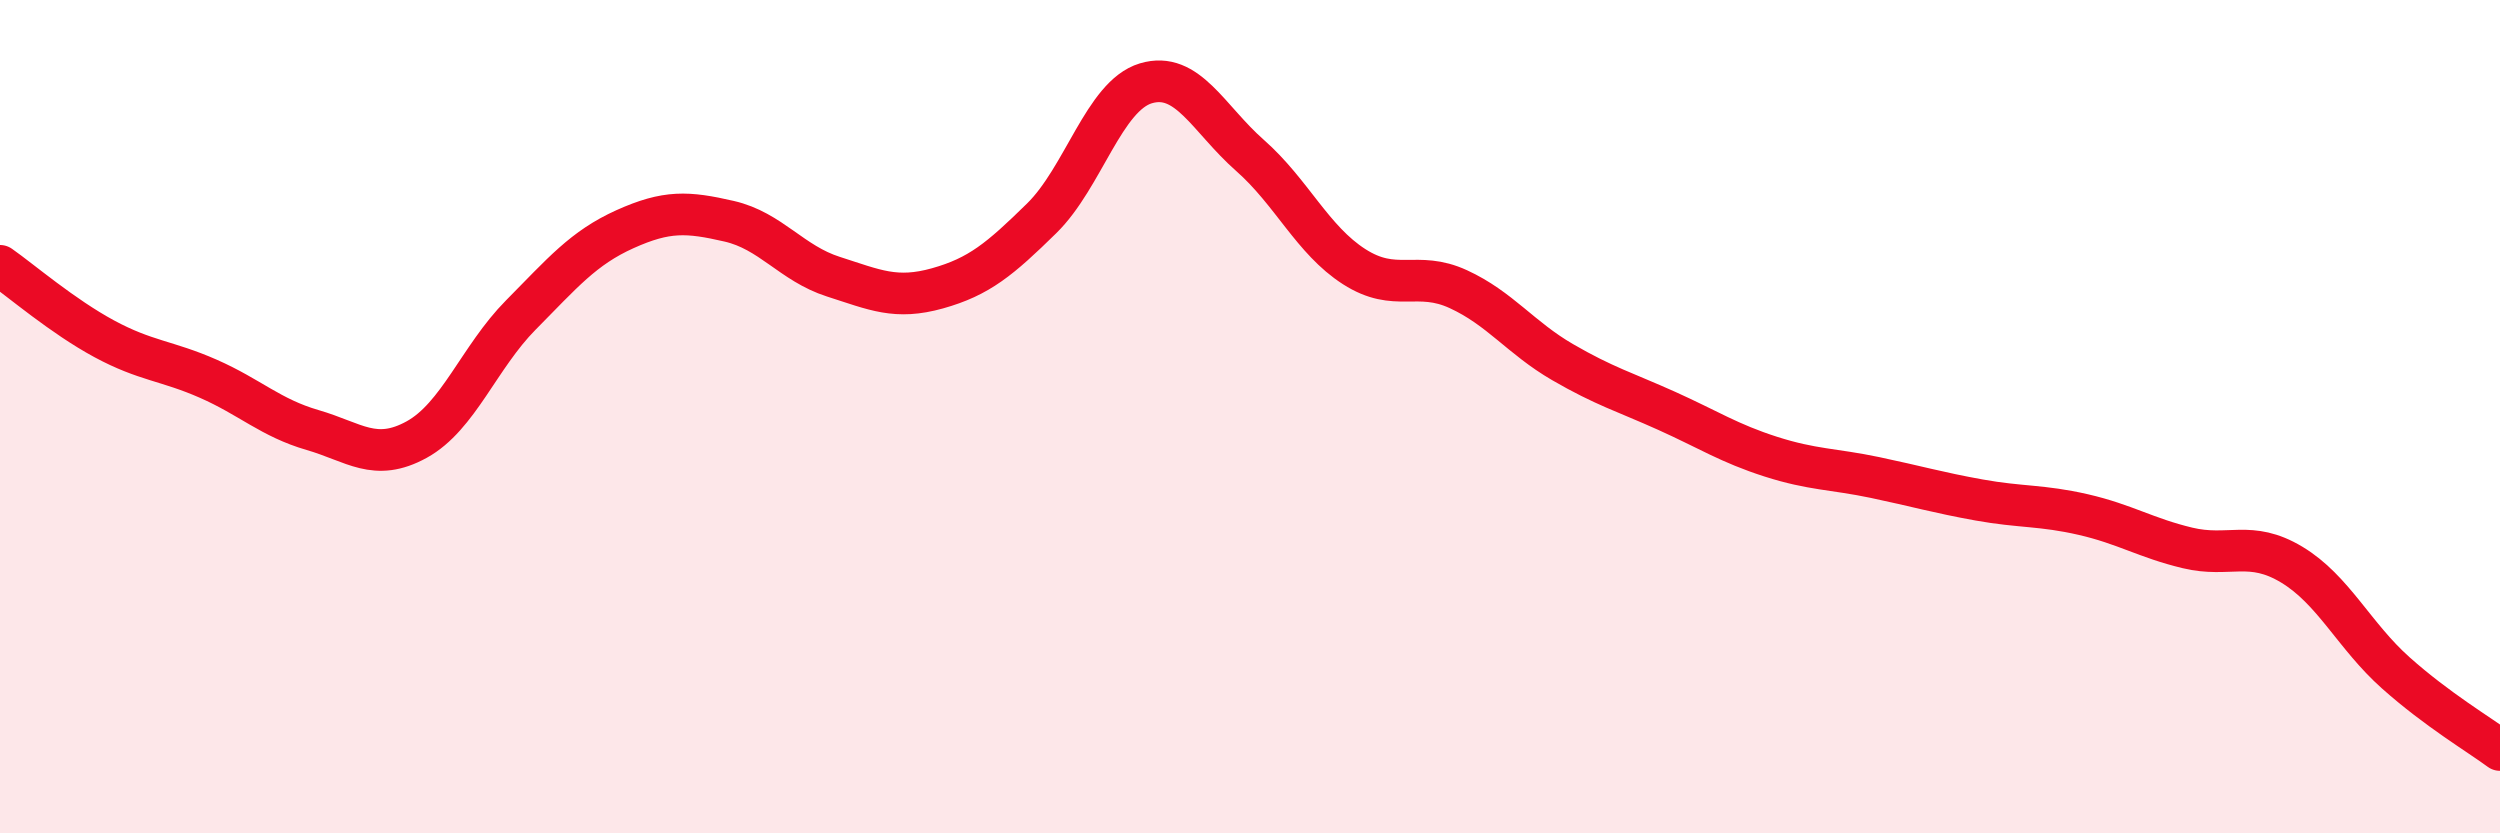
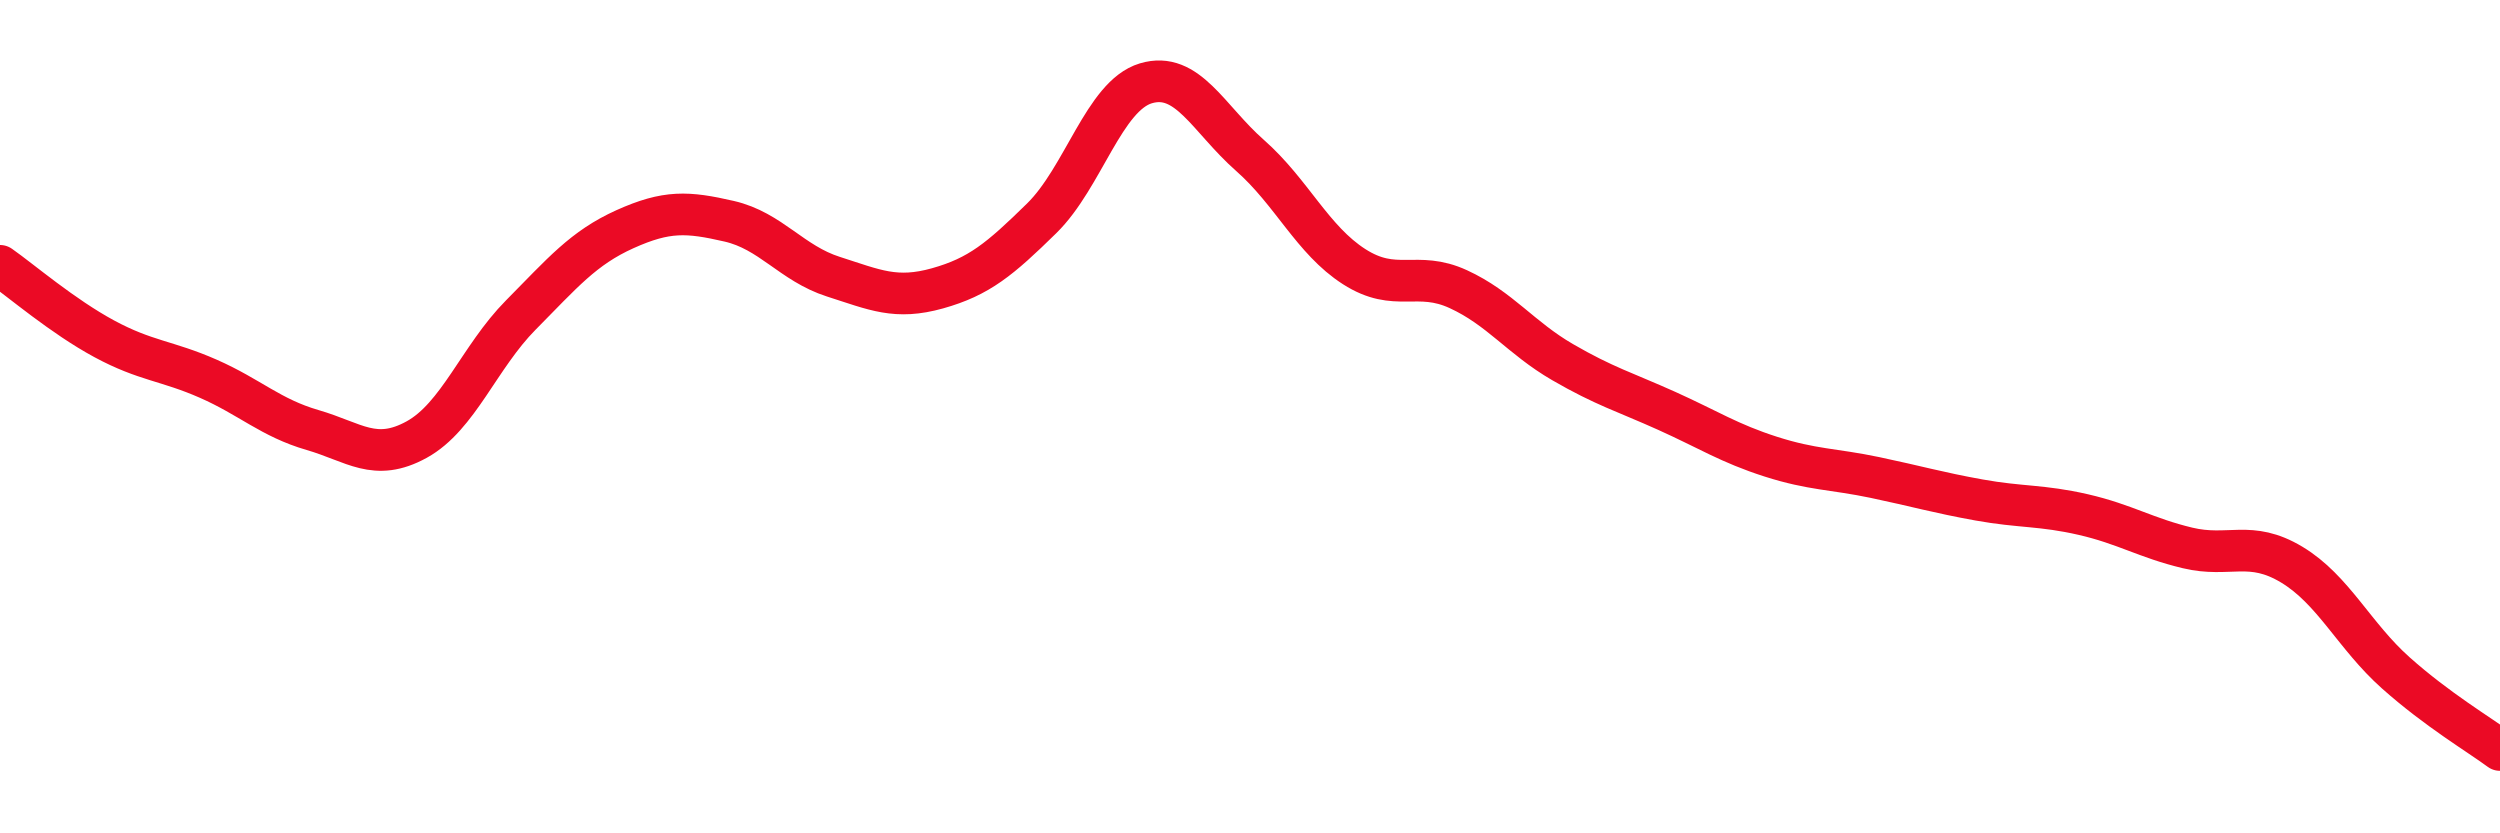
<svg xmlns="http://www.w3.org/2000/svg" width="60" height="20" viewBox="0 0 60 20">
-   <path d="M 0,6.38 C 0.5,6.73 1.5,7.59 2.5,8.13 C 3.5,8.67 4,8.65 5,9.09 C 6,9.53 6.5,10.03 7.5,10.32 C 8.5,10.61 9,11.1 10,10.55 C 11,10 11.5,8.57 12.5,7.56 C 13.5,6.55 14,5.95 15,5.5 C 16,5.05 16.5,5.08 17.5,5.31 C 18.5,5.54 19,6.32 20,6.64 C 21,6.96 21.5,7.2 22.5,6.92 C 23.5,6.64 24,6.22 25,5.24 C 26,4.26 26.5,2.3 27.5,2 C 28.5,1.7 29,2.85 30,3.73 C 31,4.61 31.5,5.76 32.5,6.4 C 33.5,7.04 34,6.48 35,6.94 C 36,7.4 36.5,8.11 37.5,8.69 C 38.5,9.27 39,9.41 40,9.86 C 41,10.31 41.5,10.64 42.5,10.96 C 43.5,11.28 44,11.25 45,11.46 C 46,11.67 46.5,11.82 47.5,12 C 48.5,12.18 49,12.12 50,12.35 C 51,12.58 51.5,12.91 52.5,13.15 C 53.5,13.39 54,12.95 55,13.55 C 56,14.15 56.5,15.26 57.5,16.15 C 58.5,17.04 59.5,17.63 60,18L60 20L0 20Z" fill="#EB0A25" opacity="0.1" stroke-linecap="round" stroke-linejoin="round" />
  <path d="M 0,6.38 C 0.5,6.73 1.5,7.59 2.5,8.13 C 3.5,8.67 4,8.65 5,9.09 C 6,9.53 6.5,10.03 7.5,10.32 C 8.5,10.61 9,11.1 10,10.55 C 11,10 11.5,8.57 12.5,7.56 C 13.5,6.55 14,5.95 15,5.5 C 16,5.05 16.5,5.08 17.5,5.31 C 18.5,5.54 19,6.32 20,6.64 C 21,6.96 21.5,7.2 22.5,6.92 C 23.5,6.64 24,6.22 25,5.24 C 26,4.26 26.5,2.3 27.5,2 C 28.5,1.7 29,2.85 30,3.73 C 31,4.61 31.5,5.76 32.5,6.4 C 33.5,7.04 34,6.48 35,6.94 C 36,7.4 36.5,8.11 37.5,8.69 C 38.5,9.27 39,9.41 40,9.86 C 41,10.31 41.5,10.64 42.5,10.96 C 43.5,11.28 44,11.25 45,11.46 C 46,11.67 46.5,11.82 47.5,12 C 48.5,12.18 49,12.12 50,12.35 C 51,12.58 51.5,12.91 52.5,13.15 C 53.5,13.39 54,12.95 55,13.55 C 56,14.15 56.5,15.26 57.5,16.15 C 58.5,17.04 59.5,17.63 60,18" stroke="#EB0A25" stroke-width="1" fill="none" stroke-linecap="round" stroke-linejoin="round" />
</svg>